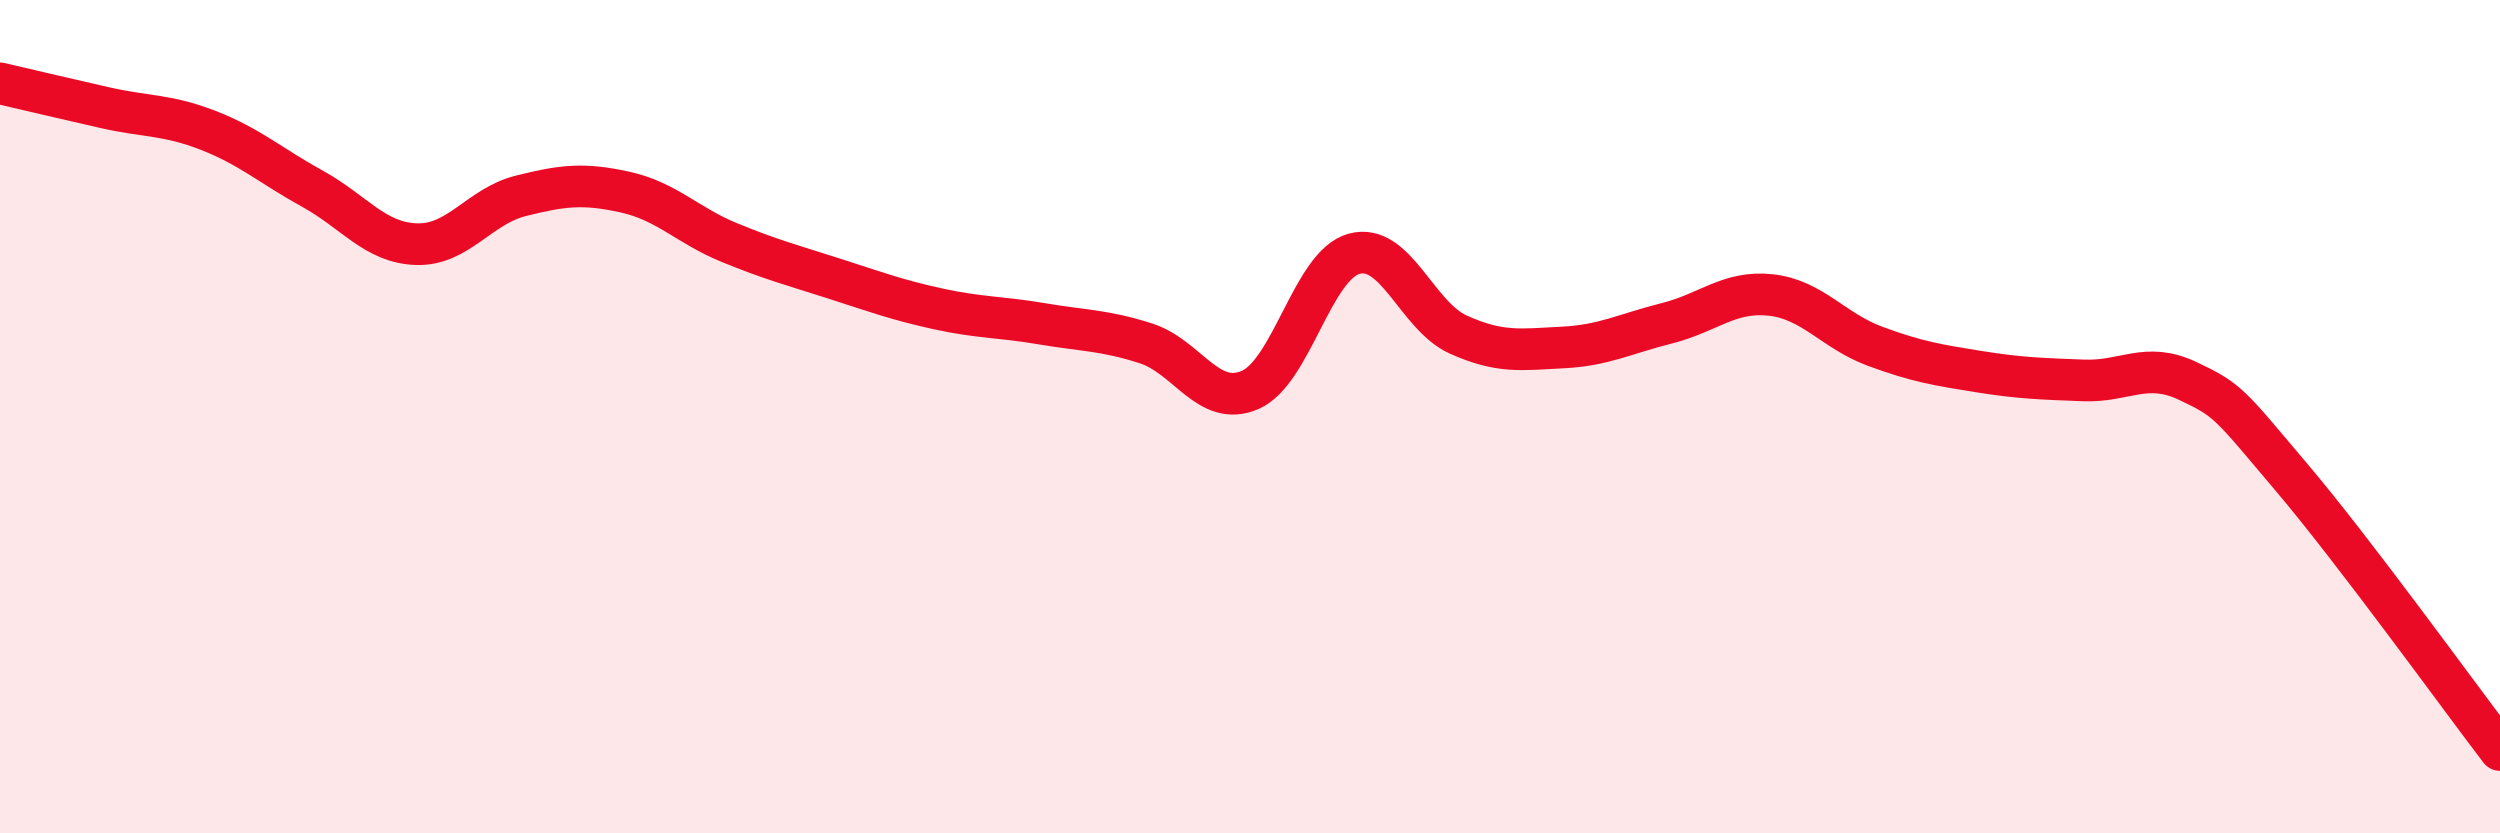
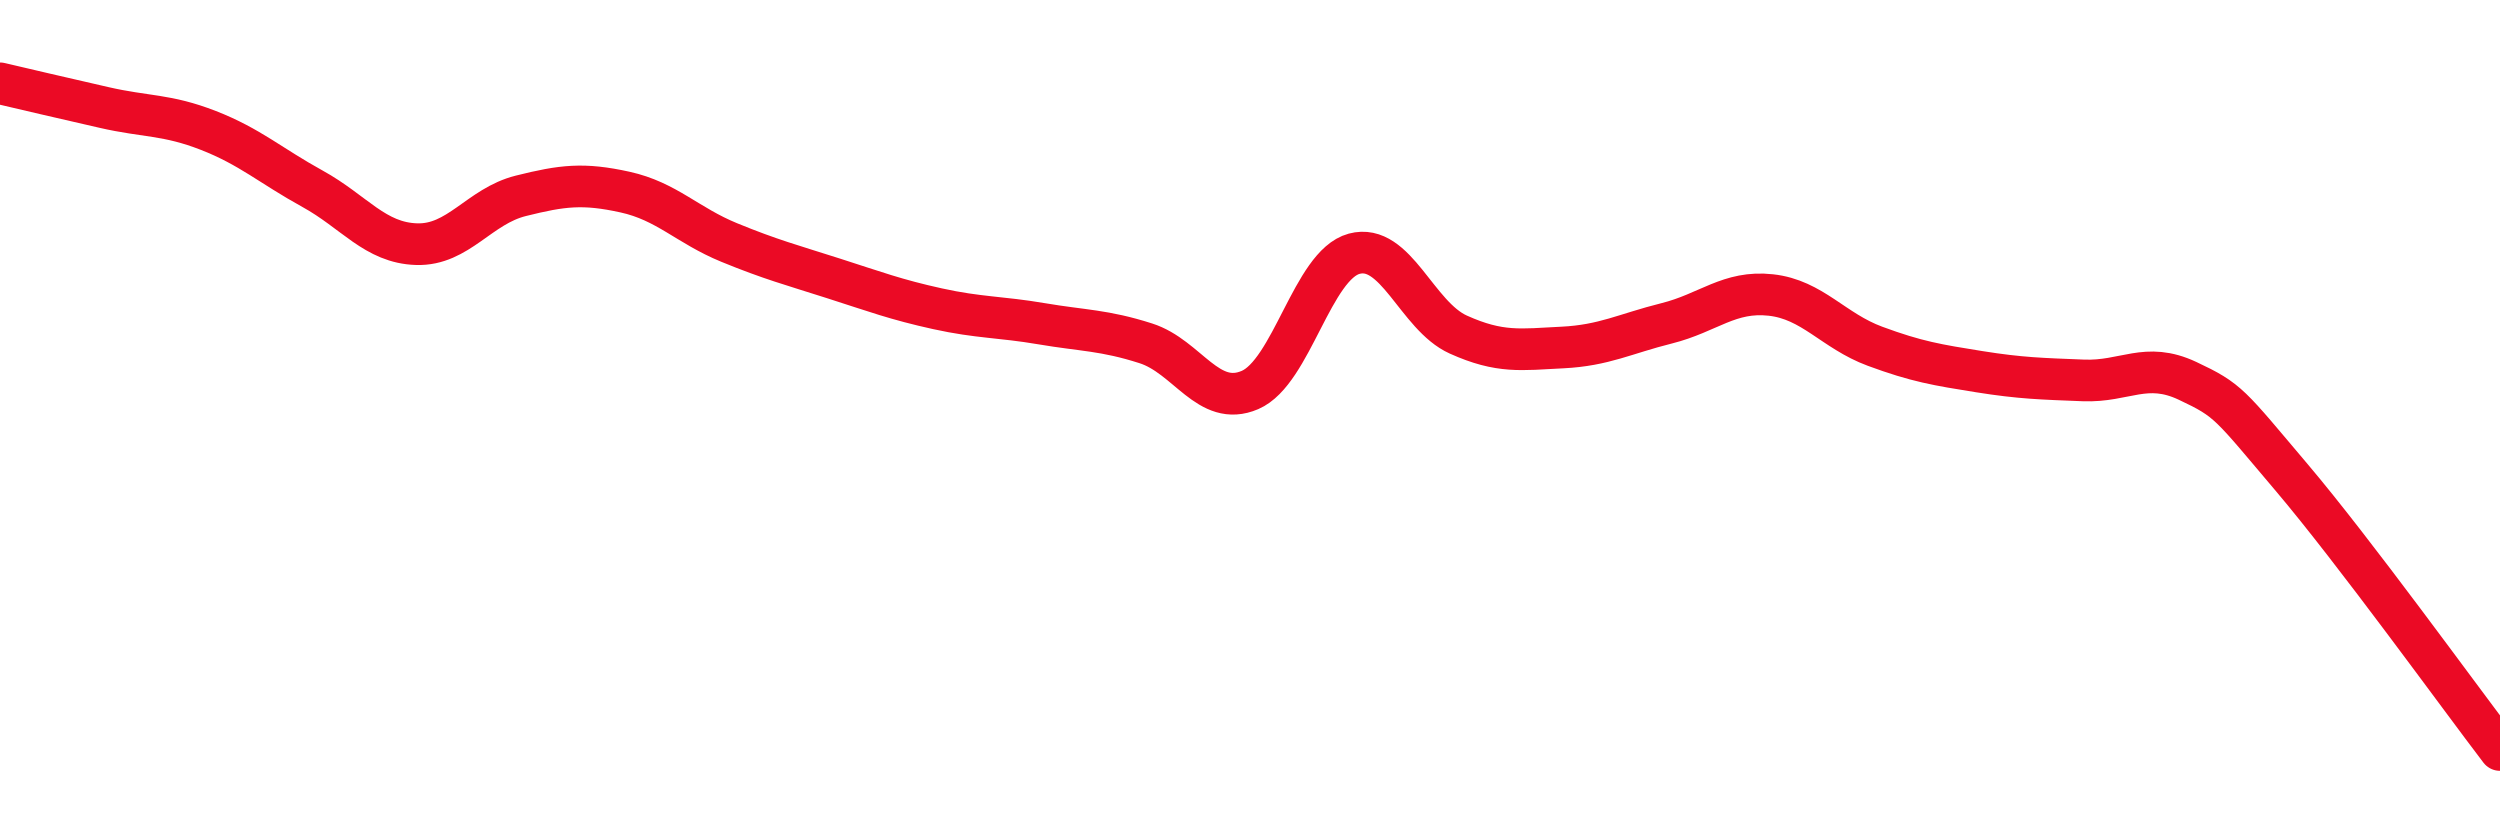
<svg xmlns="http://www.w3.org/2000/svg" width="60" height="20" viewBox="0 0 60 20">
-   <path d="M 0,2 C 0.5,2.12 1.5,2.35 2.5,2.58 C 3.5,2.81 4,2.74 5,3.13 C 6,3.52 6.5,3.98 7.5,4.53 C 8.5,5.08 9,5.83 10,5.86 C 11,5.89 11.5,4.95 12.5,4.7 C 13.5,4.45 14,4.39 15,4.61 C 16,4.83 16.5,5.41 17.5,5.82 C 18.5,6.23 19,6.36 20,6.68 C 21,7 21.5,7.19 22.5,7.41 C 23.5,7.63 24,7.6 25,7.77 C 26,7.94 26.5,7.92 27.5,8.24 C 28.5,8.56 29,9.79 30,9.36 C 31,8.93 31.5,6.36 32.5,6.09 C 33.5,5.82 34,7.58 35,8.03 C 36,8.48 36.5,8.39 37.5,8.34 C 38.5,8.29 39,8.01 40,7.76 C 41,7.51 41.5,6.97 42.5,7.08 C 43.5,7.19 44,7.94 45,8.31 C 46,8.68 46.5,8.76 47.5,8.92 C 48.5,9.08 49,9.09 50,9.13 C 51,9.17 51.5,8.67 52.5,9.14 C 53.5,9.61 53.5,9.69 55,11.46 C 56.5,13.23 59,16.69 60,18L60 20L0 20Z" fill="#EB0A25" opacity="0.1" stroke-linecap="round" stroke-linejoin="round" />
  <path d="M 0,2 C 0.5,2.12 1.5,2.35 2.5,2.58 C 3.5,2.81 4,2.74 5,3.13 C 6,3.52 6.5,3.98 7.5,4.53 C 8.5,5.08 9,5.83 10,5.86 C 11,5.89 11.5,4.95 12.5,4.7 C 13.5,4.45 14,4.39 15,4.61 C 16,4.83 16.5,5.41 17.5,5.82 C 18.5,6.23 19,6.36 20,6.68 C 21,7 21.5,7.19 22.5,7.41 C 23.5,7.63 24,7.6 25,7.77 C 26,7.94 26.5,7.92 27.5,8.24 C 28.5,8.56 29,9.79 30,9.36 C 31,8.93 31.5,6.36 32.5,6.09 C 33.5,5.82 34,7.58 35,8.03 C 36,8.48 36.5,8.39 37.5,8.34 C 38.5,8.29 39,8.01 40,7.76 C 41,7.51 41.5,6.97 42.5,7.08 C 43.5,7.19 44,7.94 45,8.31 C 46,8.68 46.5,8.76 47.5,8.92 C 48.5,9.08 49,9.09 50,9.13 C 51,9.17 51.5,8.67 52.5,9.14 C 53.5,9.61 53.5,9.69 55,11.46 C 56.5,13.23 59,16.69 60,18" stroke="#EB0A25" stroke-width="1" fill="none" stroke-linecap="round" stroke-linejoin="round" />
</svg>